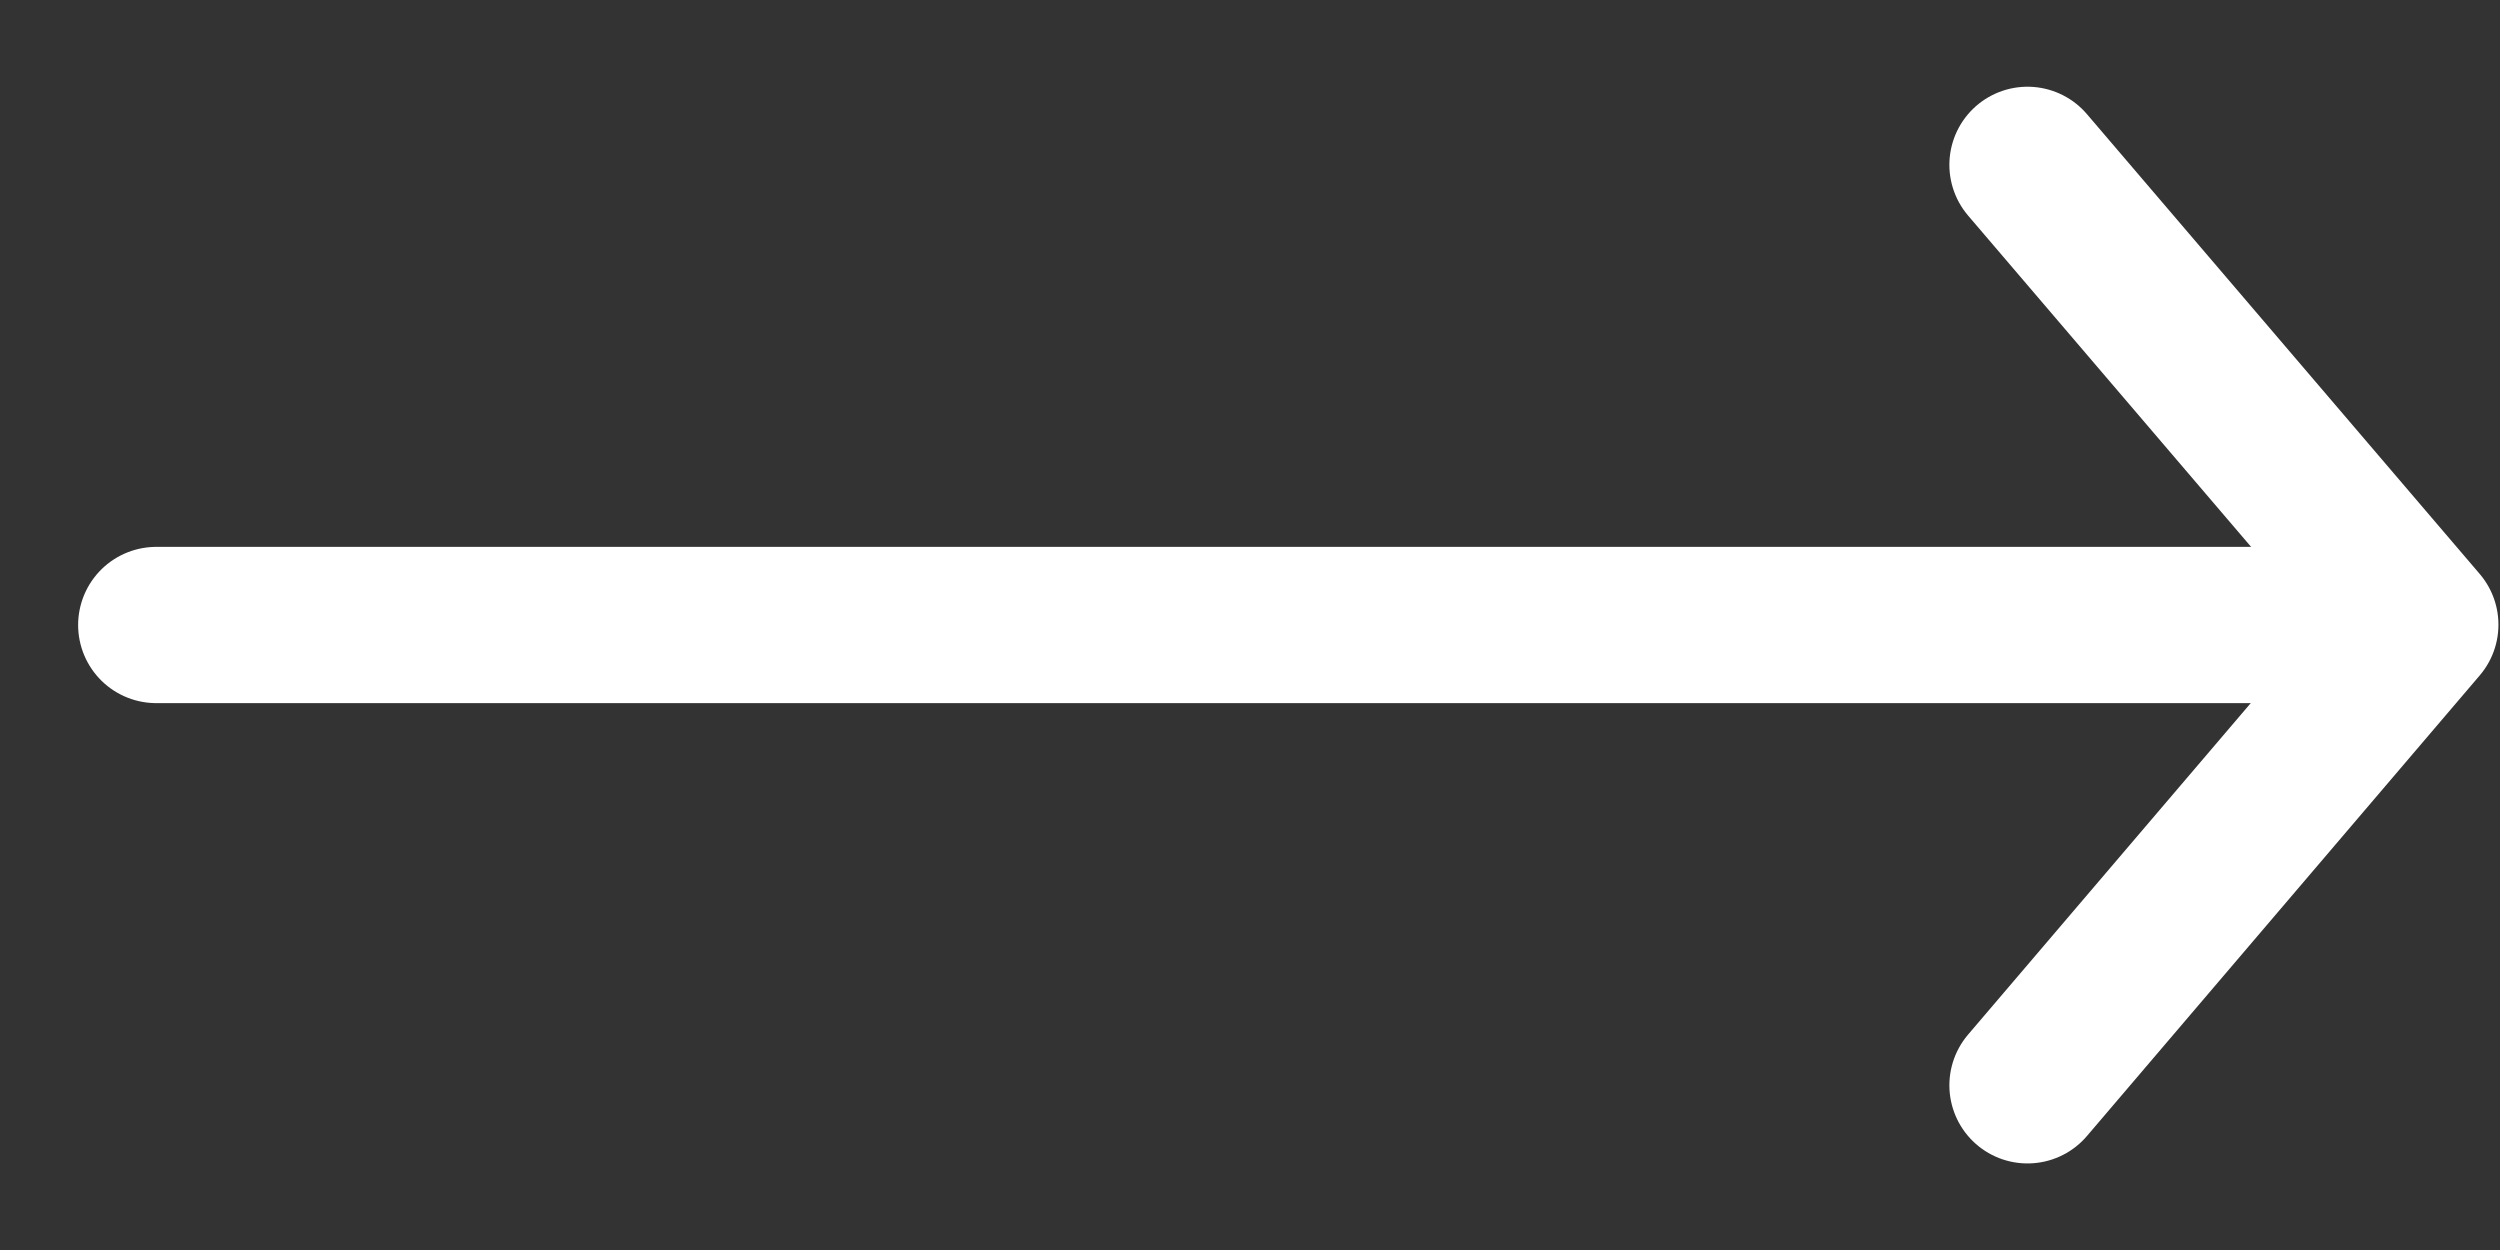
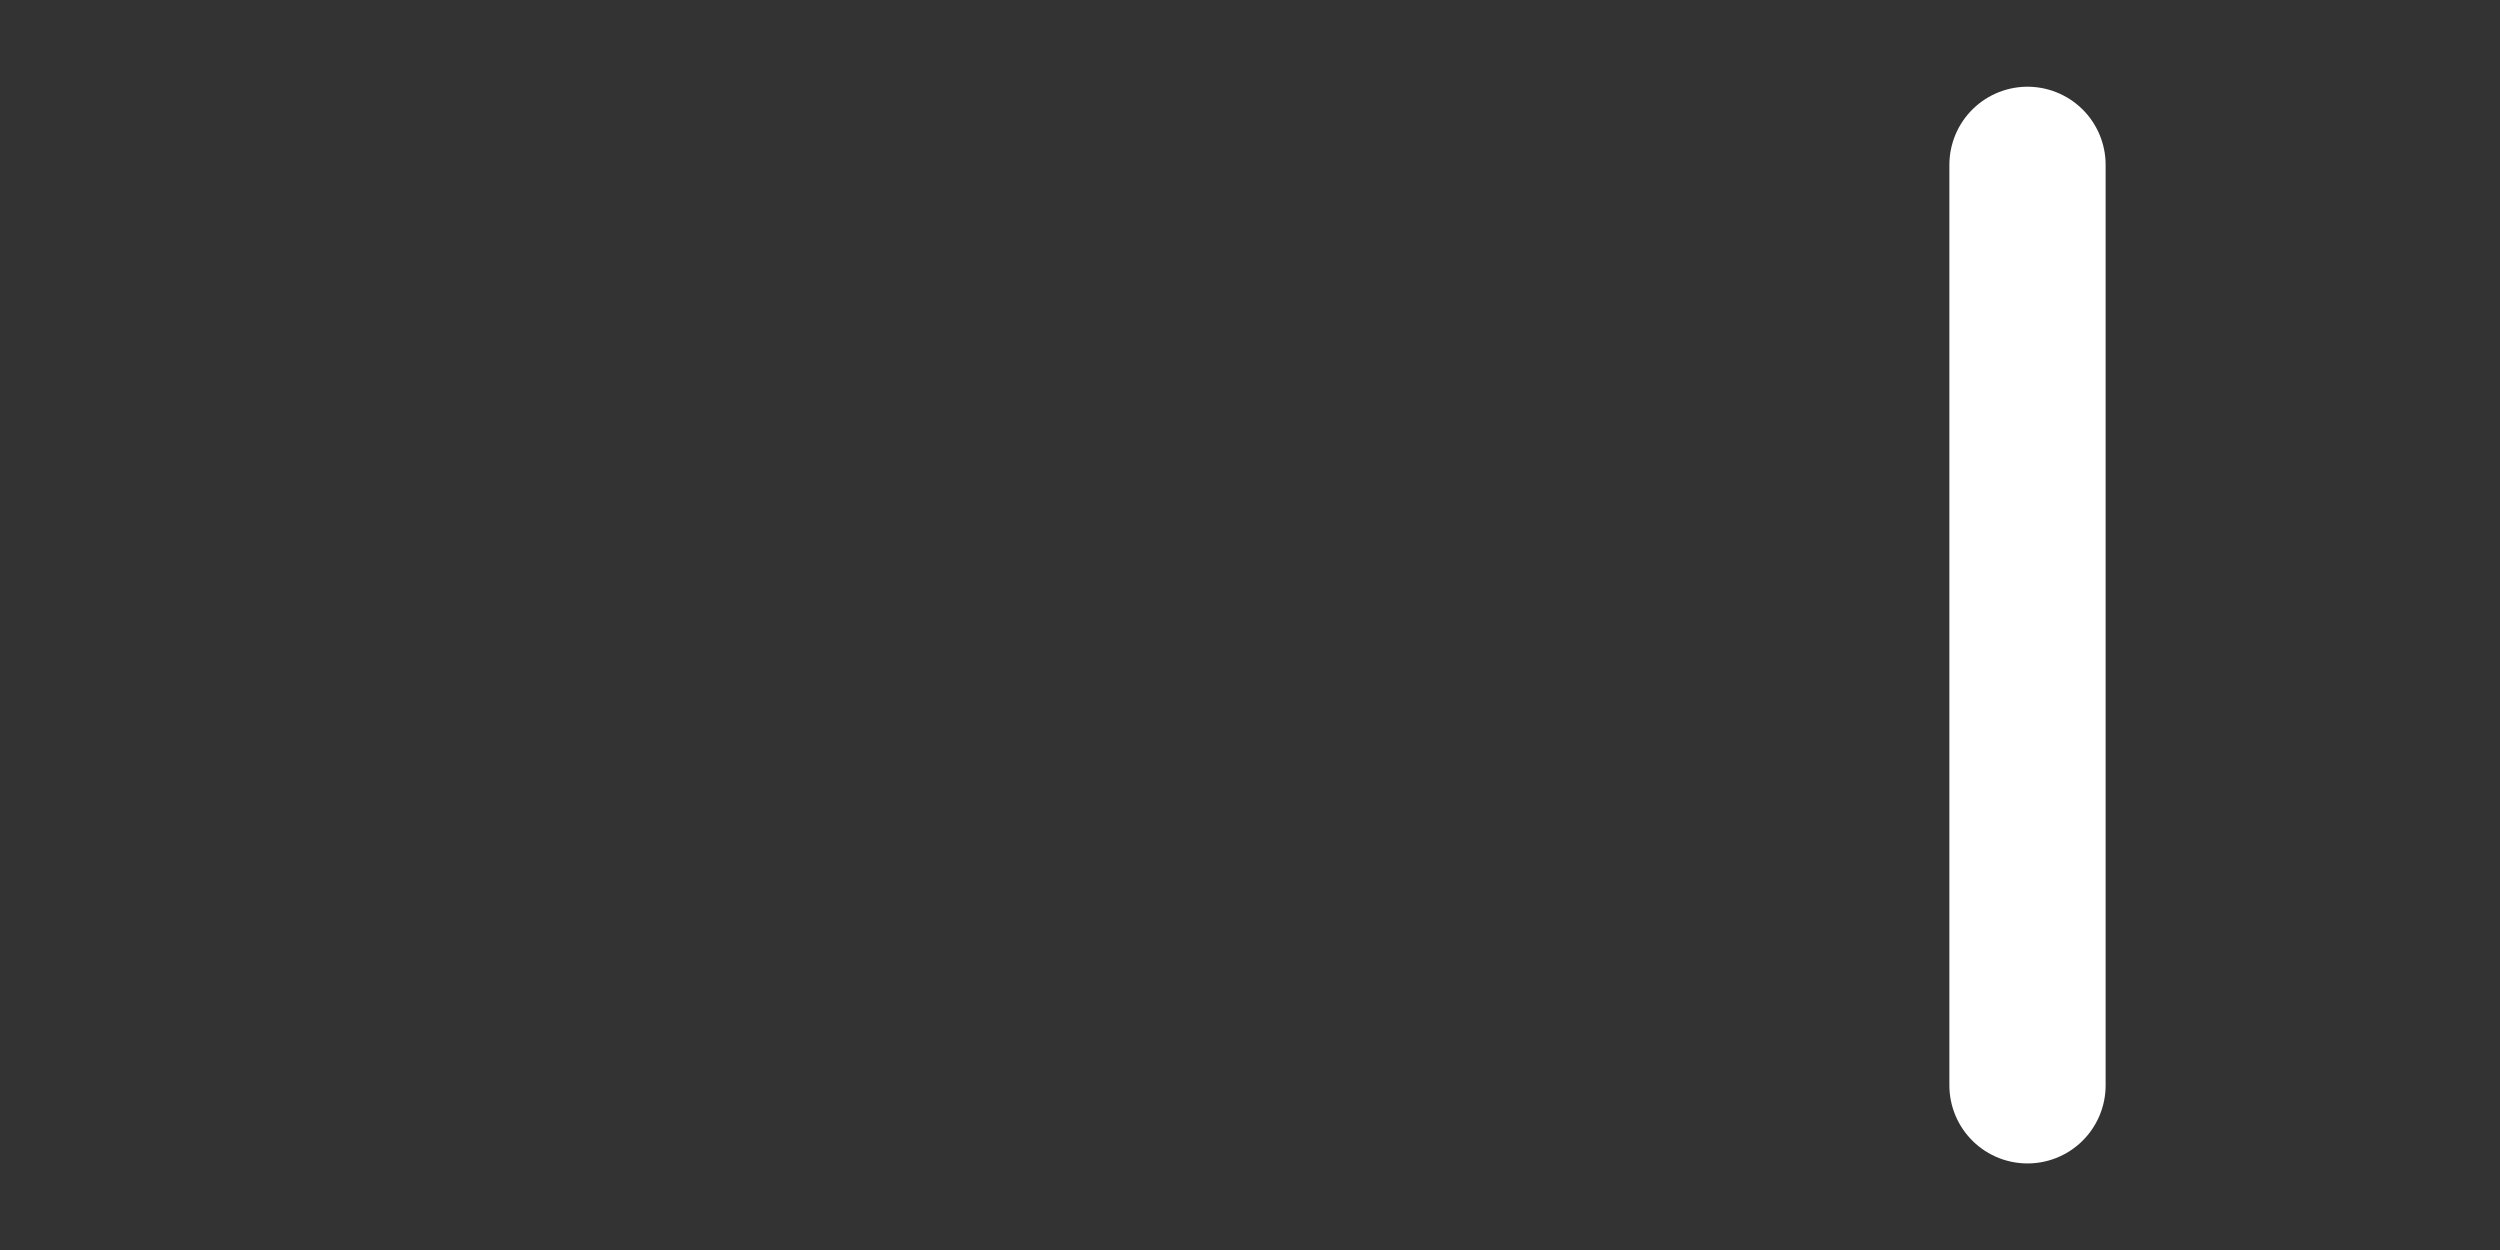
<svg xmlns="http://www.w3.org/2000/svg" width="16" height="8" viewBox="0 0 16 8" fill="none">
  <rect x="0" y="0" width="16" height="8" fill="#333333" stroke="none" />
  <g id="Group 9359">
-     <path id="Arrow Btn" d="M12.976 6.946L15.49 3.998L12.976 1.055" stroke="white" stroke-linecap="round" stroke-linejoin="round" />
-     <path id="Vector 2" d="M15 4L1 4" stroke="white" stroke-linecap="round" />
+     <path id="Arrow Btn" d="M12.976 6.946L12.976 1.055" stroke="white" stroke-linecap="round" stroke-linejoin="round" />
  </g>
</svg>